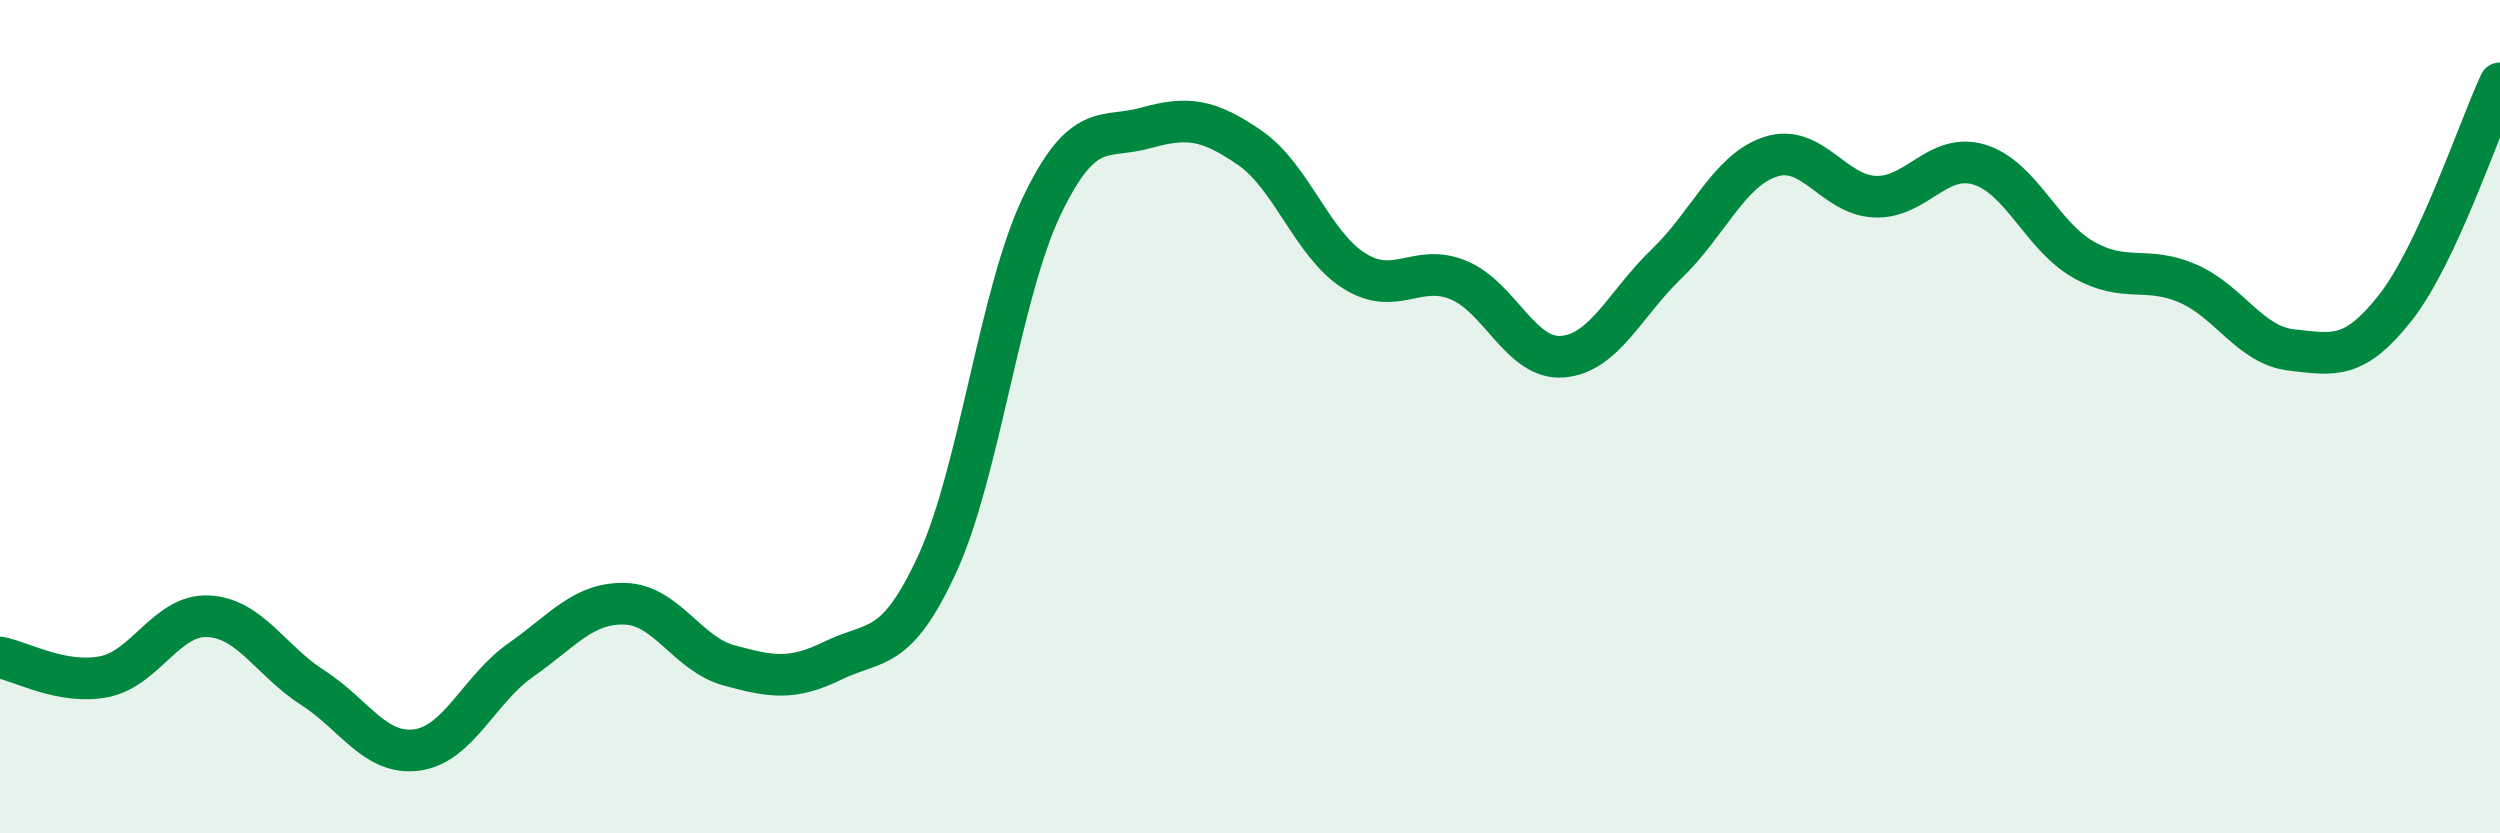
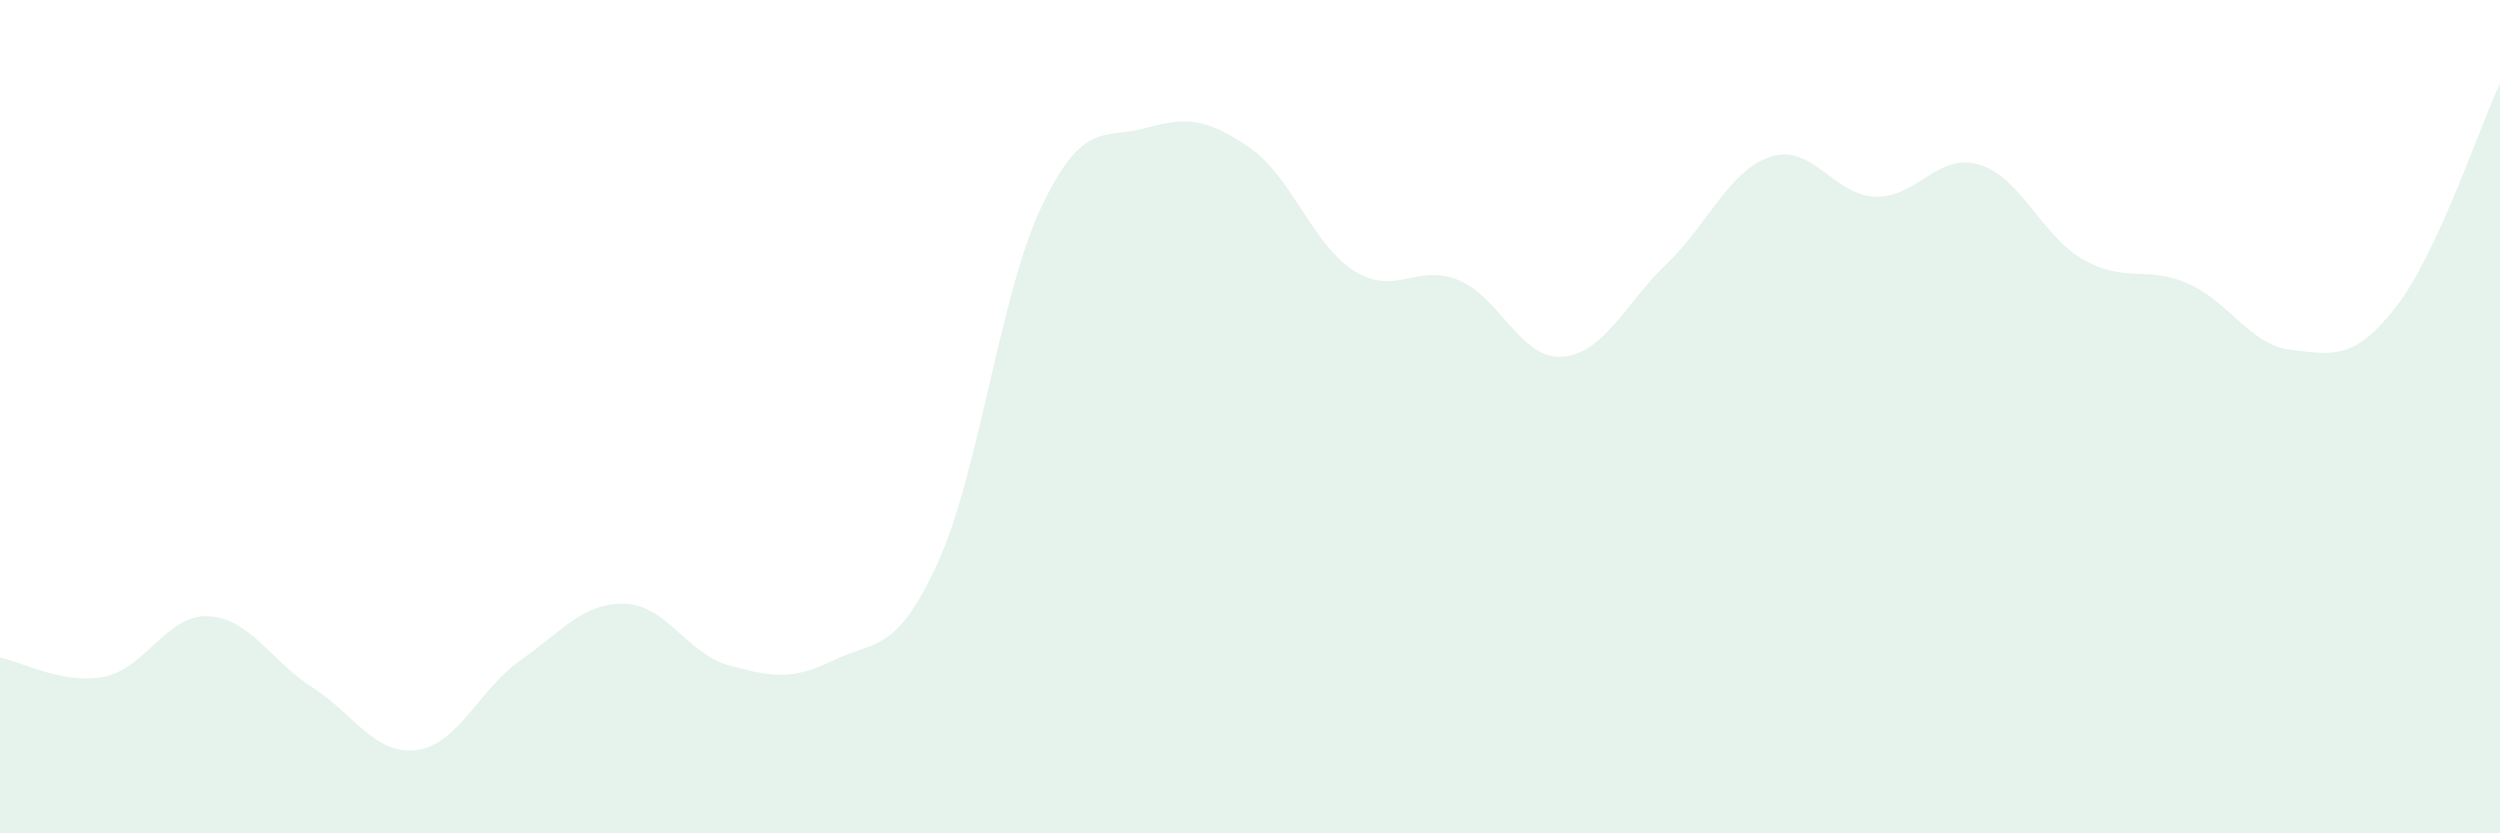
<svg xmlns="http://www.w3.org/2000/svg" width="60" height="20" viewBox="0 0 60 20">
  <path d="M 0,15.78 C 0.5,15.87 1.5,16.44 2.5,16.24 C 3.5,16.04 4,14.74 5,14.79 C 6,14.84 6.5,15.86 7.5,16.5 C 8.5,17.14 9,18.13 10,18 C 11,17.87 11.5,16.54 12.5,15.84 C 13.5,15.14 14,14.46 15,14.49 C 16,14.52 16.5,15.7 17.5,15.97 C 18.5,16.24 19,16.34 20,15.85 C 21,15.36 21.5,15.7 22.5,13.52 C 23.5,11.34 24,7.04 25,4.95 C 26,2.86 26.5,3.35 27.5,3.07 C 28.5,2.79 29,2.86 30,3.55 C 31,4.24 31.5,5.87 32.5,6.5 C 33.5,7.13 34,6.31 35,6.72 C 36,7.13 36.5,8.64 37.5,8.56 C 38.5,8.48 39,7.29 40,6.33 C 41,5.37 41.5,4.08 42.5,3.76 C 43.5,3.44 44,4.68 45,4.72 C 46,4.76 46.5,3.65 47.5,3.95 C 48.5,4.25 49,5.66 50,6.23 C 51,6.8 51.5,6.37 52.5,6.8 C 53.5,7.23 54,8.29 55,8.4 C 56,8.51 56.5,8.65 57.5,7.37 C 58.5,6.09 59.5,3.07 60,2L60 20L0 20Z" fill="#008740" opacity="0.1" stroke-linecap="round" stroke-linejoin="round" />
-   <path d="M 0,15.78 C 0.5,15.87 1.5,16.44 2.5,16.24 C 3.5,16.04 4,14.74 5,14.79 C 6,14.84 6.5,15.86 7.5,16.5 C 8.5,17.14 9,18.13 10,18 C 11,17.87 11.5,16.54 12.5,15.84 C 13.5,15.14 14,14.46 15,14.49 C 16,14.52 16.5,15.7 17.5,15.97 C 18.5,16.24 19,16.34 20,15.85 C 21,15.36 21.5,15.7 22.5,13.52 C 23.5,11.34 24,7.04 25,4.95 C 26,2.86 26.5,3.35 27.5,3.07 C 28.5,2.79 29,2.86 30,3.55 C 31,4.24 31.5,5.87 32.5,6.5 C 33.5,7.13 34,6.31 35,6.72 C 36,7.13 36.5,8.64 37.5,8.56 C 38.5,8.48 39,7.29 40,6.33 C 41,5.37 41.5,4.08 42.5,3.76 C 43.5,3.44 44,4.68 45,4.72 C 46,4.76 46.5,3.65 47.5,3.95 C 48.5,4.25 49,5.66 50,6.23 C 51,6.8 51.5,6.37 52.5,6.8 C 53.5,7.23 54,8.29 55,8.4 C 56,8.51 56.5,8.65 57.5,7.37 C 58.5,6.09 59.5,3.07 60,2" stroke="#008740" stroke-width="1" fill="none" stroke-linecap="round" stroke-linejoin="round" />
</svg>